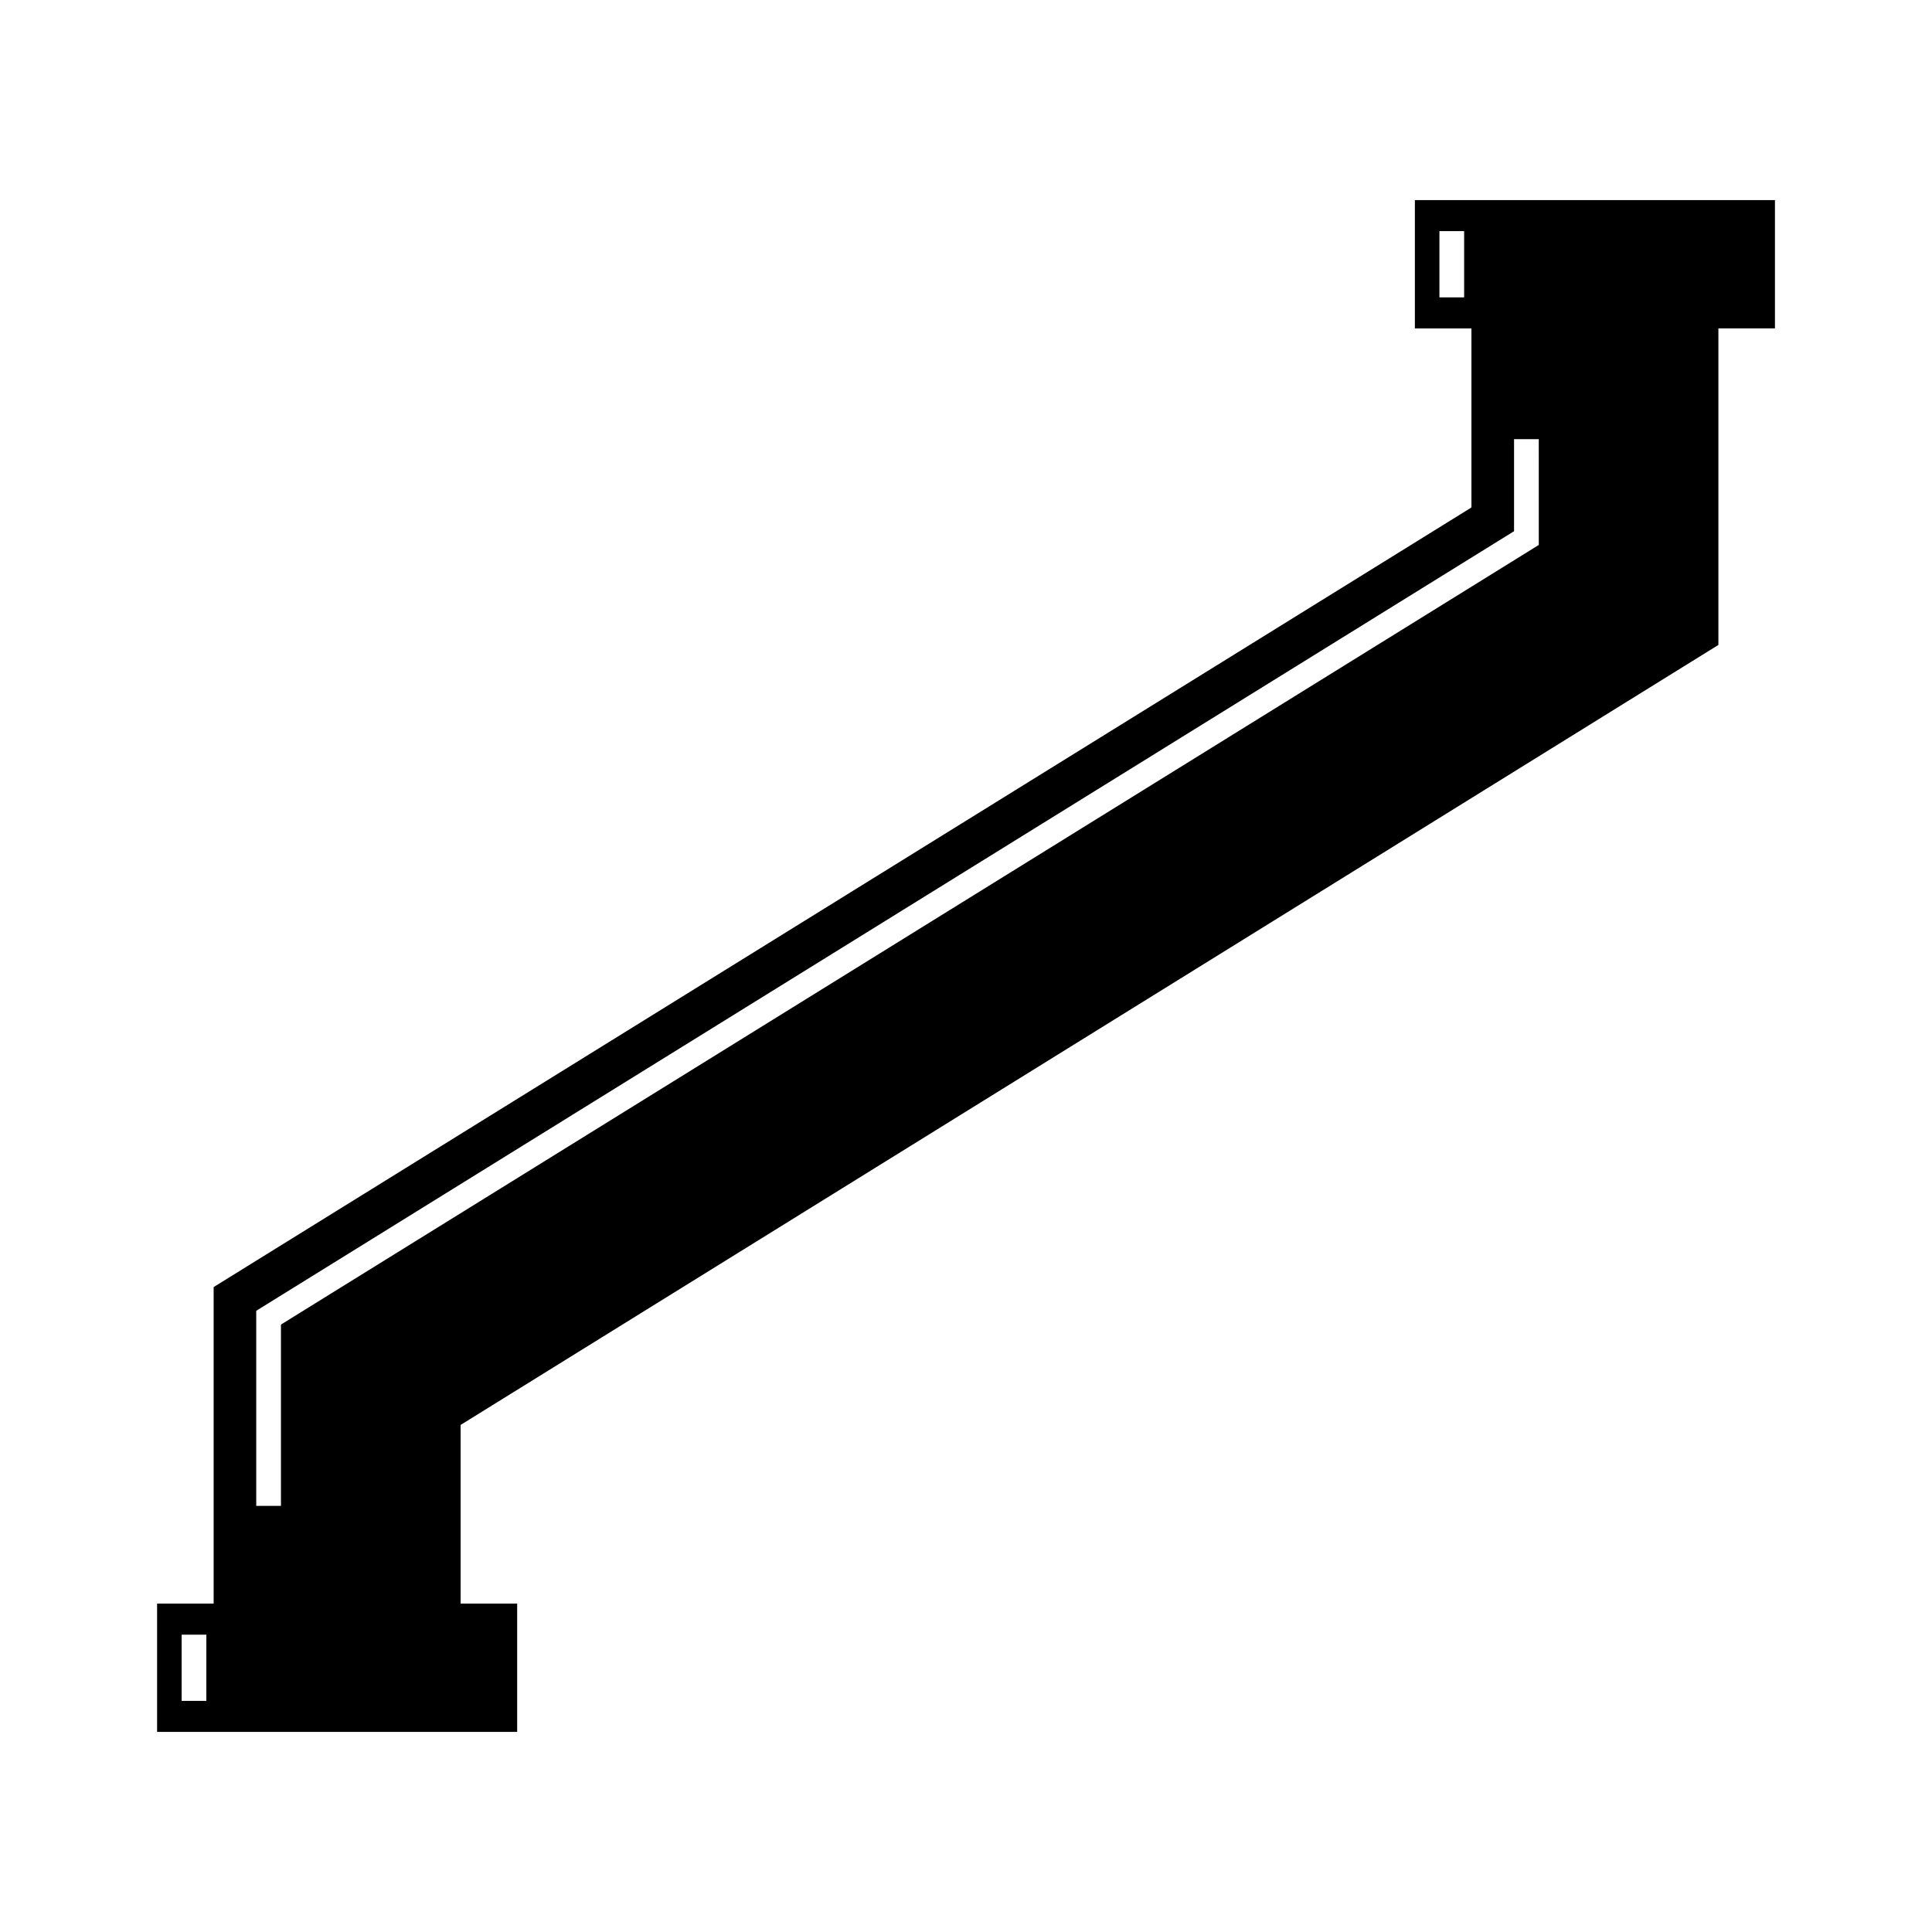
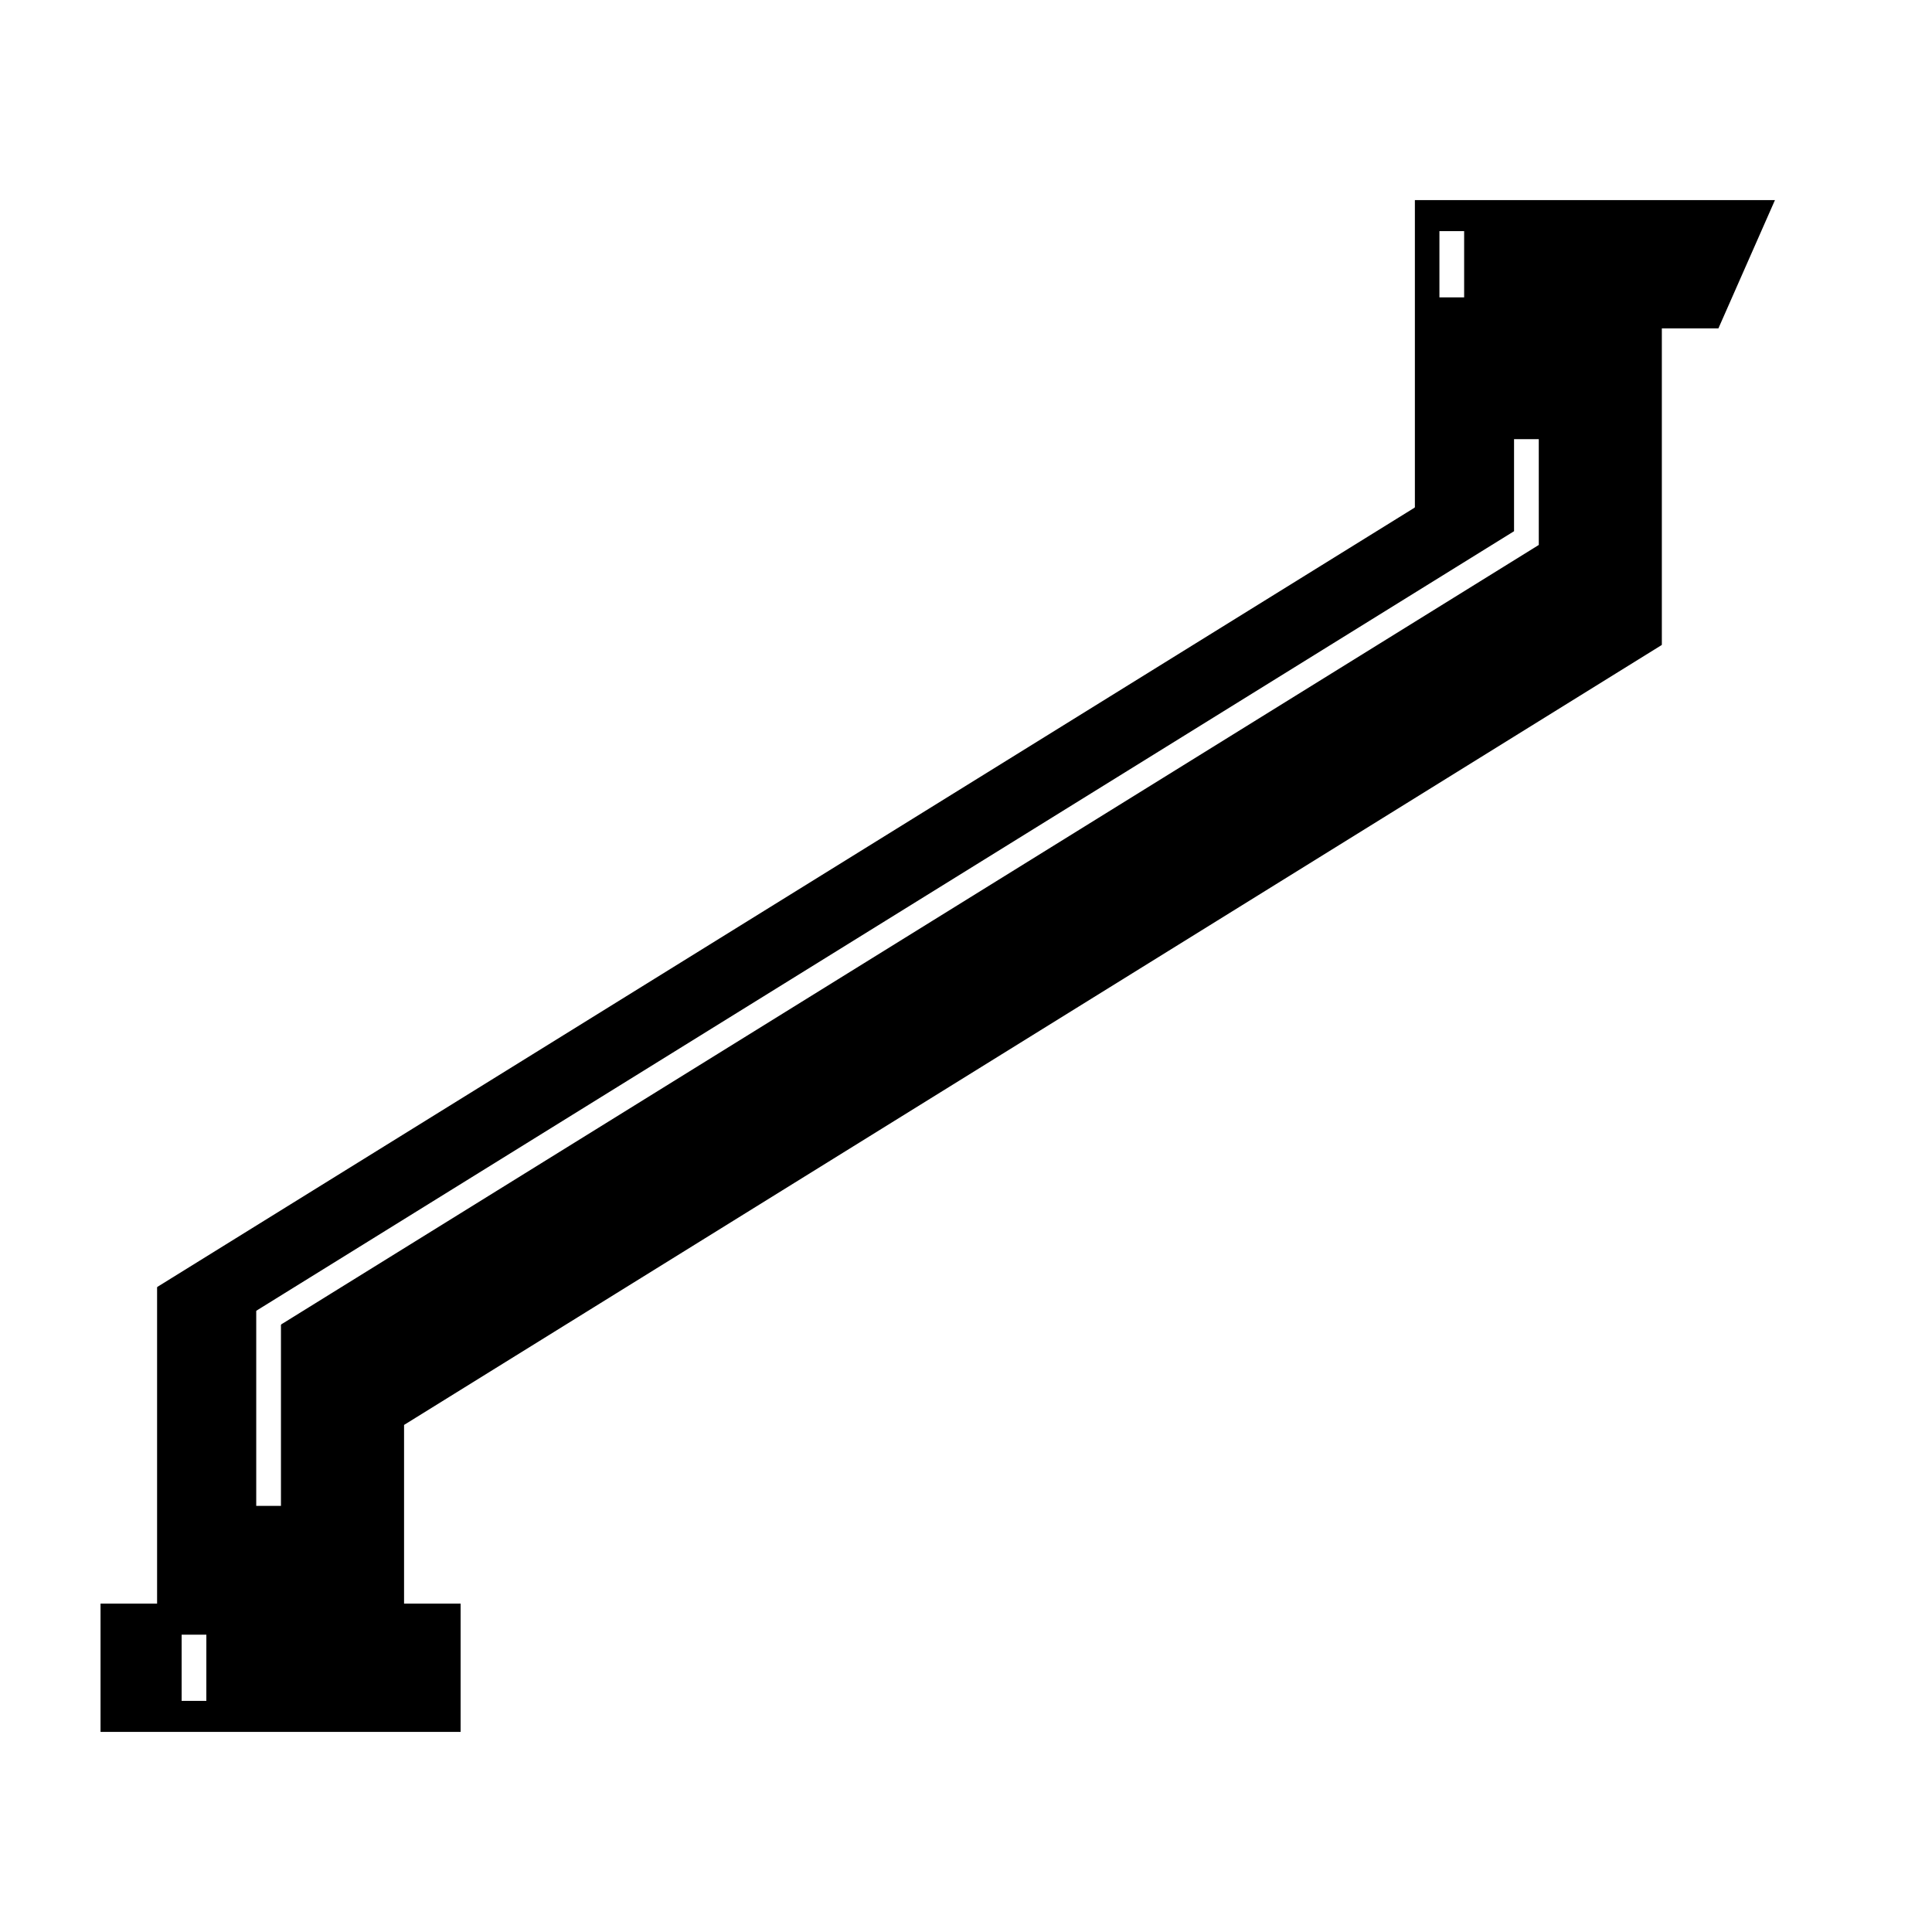
<svg xmlns="http://www.w3.org/2000/svg" fill="#000000" width="800px" height="800px" version="1.1" viewBox="144 144 512 512">
-   <path d="m614.38 197.03h-95.422v34.004h14.988v46.863c-0.031 0.207 0.074 0.488-0.074 0.633l-0.57 0.355-276.04 171.09-22.191 13.754-30.57 18.949-2.184 1.355-1.09 0.676-0.547 0.34c-0.125 0.137-0.031 0.406-0.062 0.602v83.32h-14.988v34.004h95.426v-34.004h-14.988v-47.348l329.86-204.56 3.074-1.906 0.383-0.238c0.02-0.141 0.004-0.297 0.008-0.445v-83.441h14.988zm-82.367 25.773h-6.551v-17.551h6.551zm-333.33 371.95h-6.547v-17.551h6.551zm353.11-318v11.664l-1.414 0.879-159.38 98.785-159.32 98.746-6.797 4.215-3.398 2.106-1.699 1.055-0.852 0.527c-0.332 0.148-0.582 0.344-0.477 0.734v47.605h-6.551v-51.207c0.023-0.172-0.055-0.398 0.055-0.52l0.469-0.293 0.938-0.582 1.879-1.164 3.754-2.328 22.523-13.957 21.684-13.441 280.9-174.1 1.133-0.703v-24.395h6.551z" />
+   <path d="m614.38 197.03h-95.422v34.004v46.863c-0.031 0.207 0.074 0.488-0.074 0.633l-0.57 0.355-276.04 171.09-22.191 13.754-30.57 18.949-2.184 1.355-1.09 0.676-0.547 0.34c-0.125 0.137-0.031 0.406-0.062 0.602v83.32h-14.988v34.004h95.426v-34.004h-14.988v-47.348l329.86-204.56 3.074-1.906 0.383-0.238c0.02-0.141 0.004-0.297 0.008-0.445v-83.441h14.988zm-82.367 25.773h-6.551v-17.551h6.551zm-333.33 371.95h-6.547v-17.551h6.551zm353.11-318v11.664l-1.414 0.879-159.38 98.785-159.32 98.746-6.797 4.215-3.398 2.106-1.699 1.055-0.852 0.527c-0.332 0.148-0.582 0.344-0.477 0.734v47.605h-6.551v-51.207c0.023-0.172-0.055-0.398 0.055-0.52l0.469-0.293 0.938-0.582 1.879-1.164 3.754-2.328 22.523-13.957 21.684-13.441 280.9-174.1 1.133-0.703v-24.395h6.551z" />
</svg>